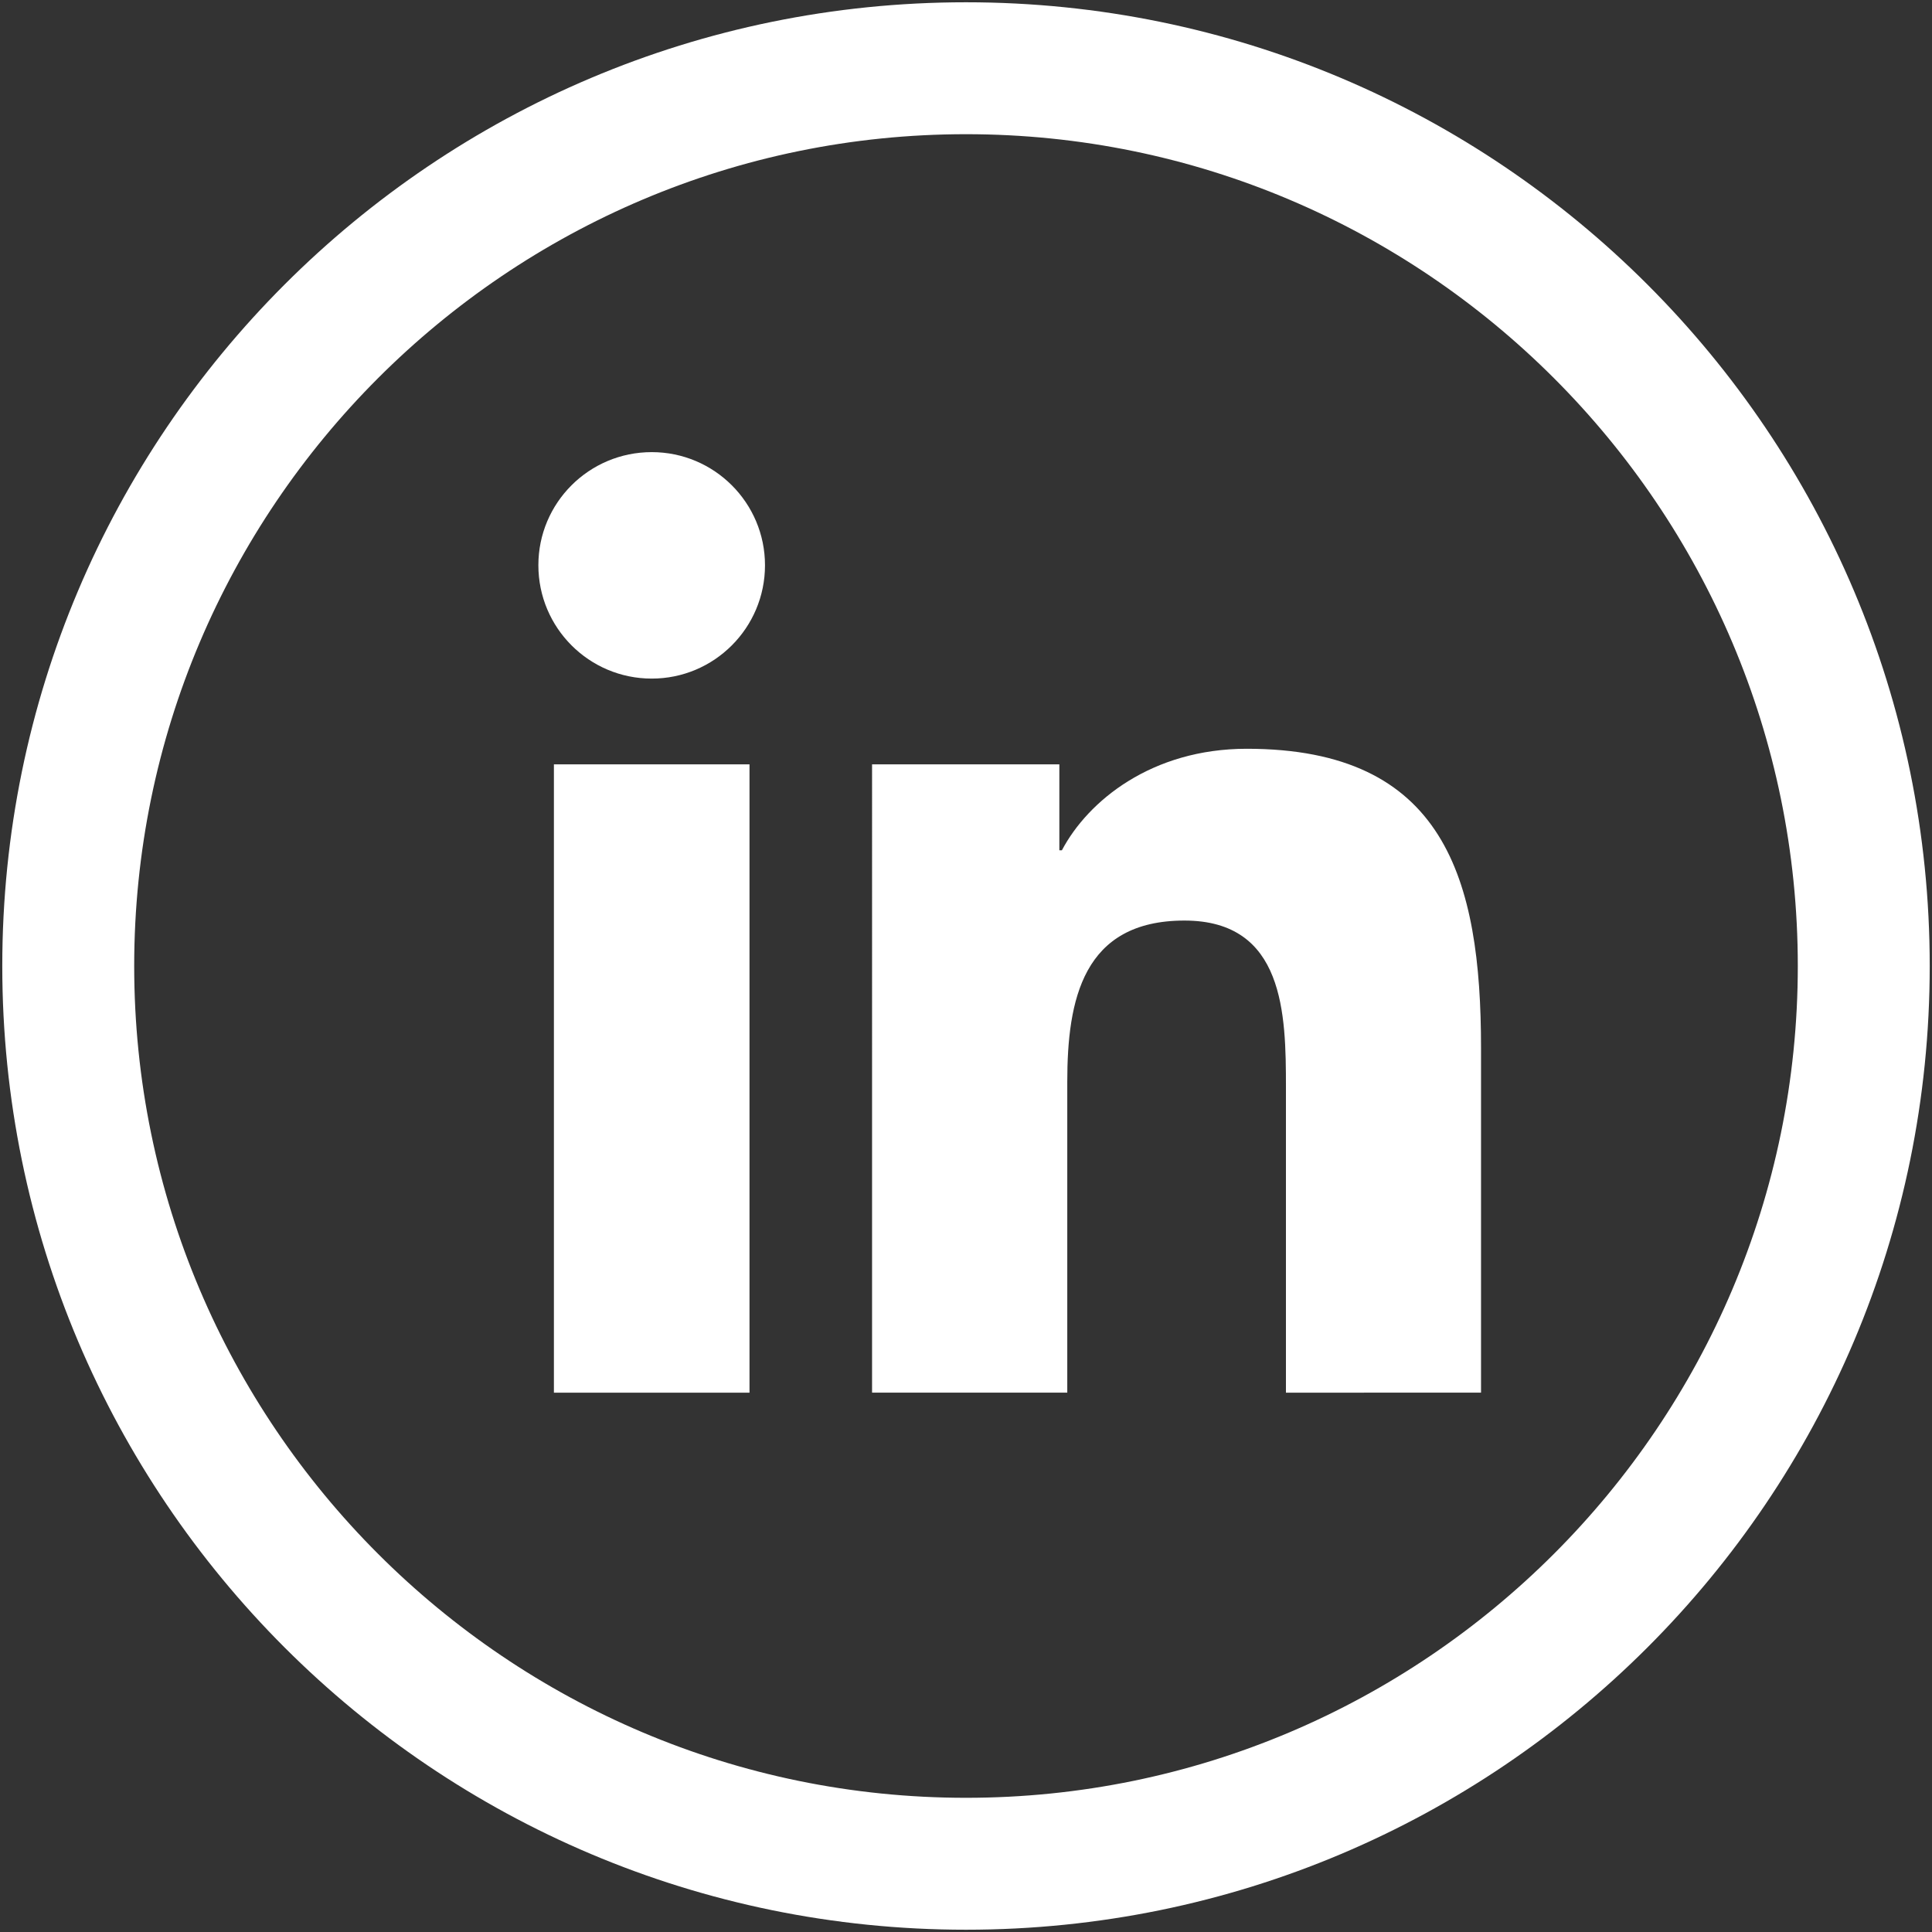
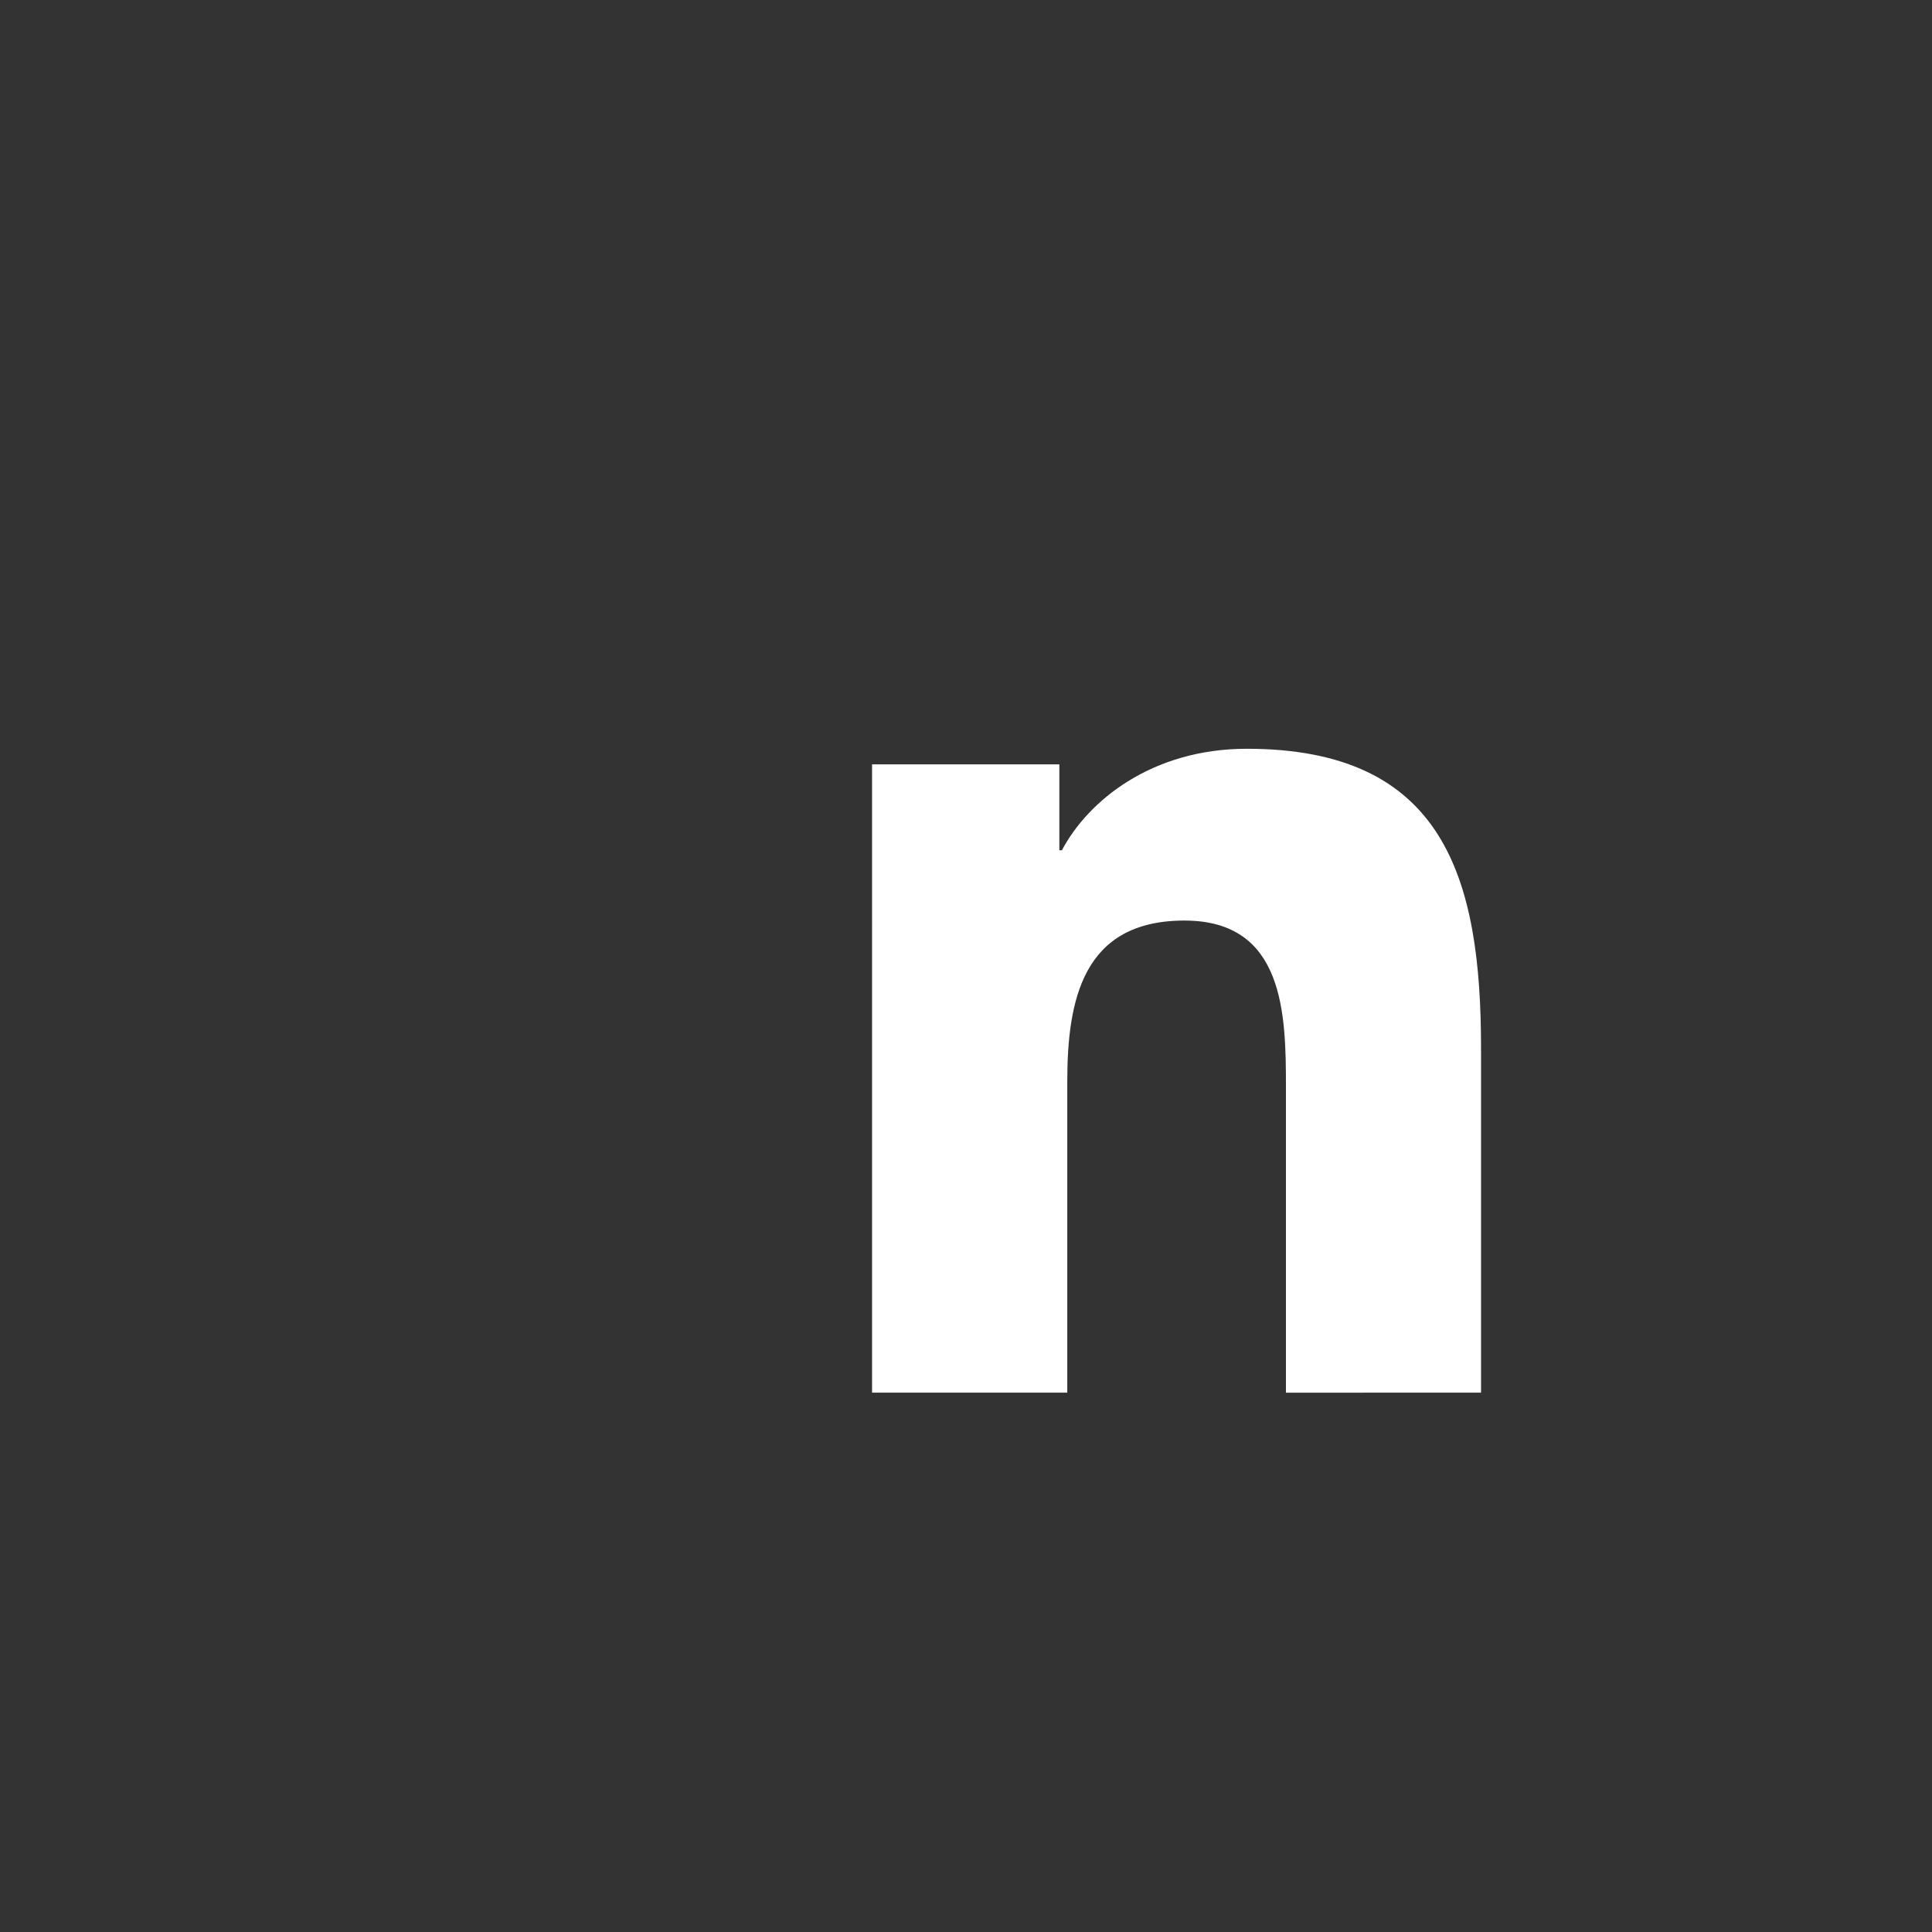
<svg xmlns="http://www.w3.org/2000/svg" version="1.1" id="_x30_" x="0px" y="0px" viewBox="0 0 500 500" style="enable-background:new 0 0 500 500;" xml:space="preserve">
  <rect x="0" y="0" width="500" height="500" fill="#333333" stroke="none" />
  <style type="text/css">
	.st0{fill:#FFFFFF;}
</style>
  <g>
    <g id="XMLID_26122_">
-       <path id="XMLID_26127_" class="st0" d="M250,34.73c118.7,0,215.27,96.57,215.27,215.27S368.7,465.27,250,465.27    S34.73,368.7,34.73,250S131.3,34.73,250,34.73 M250,0.59C112.26,0.59,0.59,112.26,0.59,250S112.26,499.41,250,499.41    c137.74,0,249.41-111.66,249.41-249.41S387.74,0.59,250,0.59L250,0.59z" />
-       <path id="XMLID_26124_" class="st0" d="M143.35,197.81h50.62v162.61h-50.62V197.81z M168.67,117.01    c16.19,0,29.31,13.13,29.31,29.28c0,16.18-13.12,29.33-29.31,29.33c-16.23,0-29.34-13.15-29.34-29.33    C139.32,130.14,152.44,117.01,168.67,117.01" />
      <path id="XMLID_26123_" class="st0" d="M225.68,197.81h48.48v22.24h0.66c6.76-12.8,23.25-26.27,47.86-26.27    c51.18,0,60.61,33.66,60.61,77.45v89.19H332.8v-79.06c0-18.87-0.37-43.12-26.27-43.12c-26.31,0-30.32,20.54-30.32,41.74v80.43    h-50.52V197.81z" />
    </g>
  </g>
</svg>